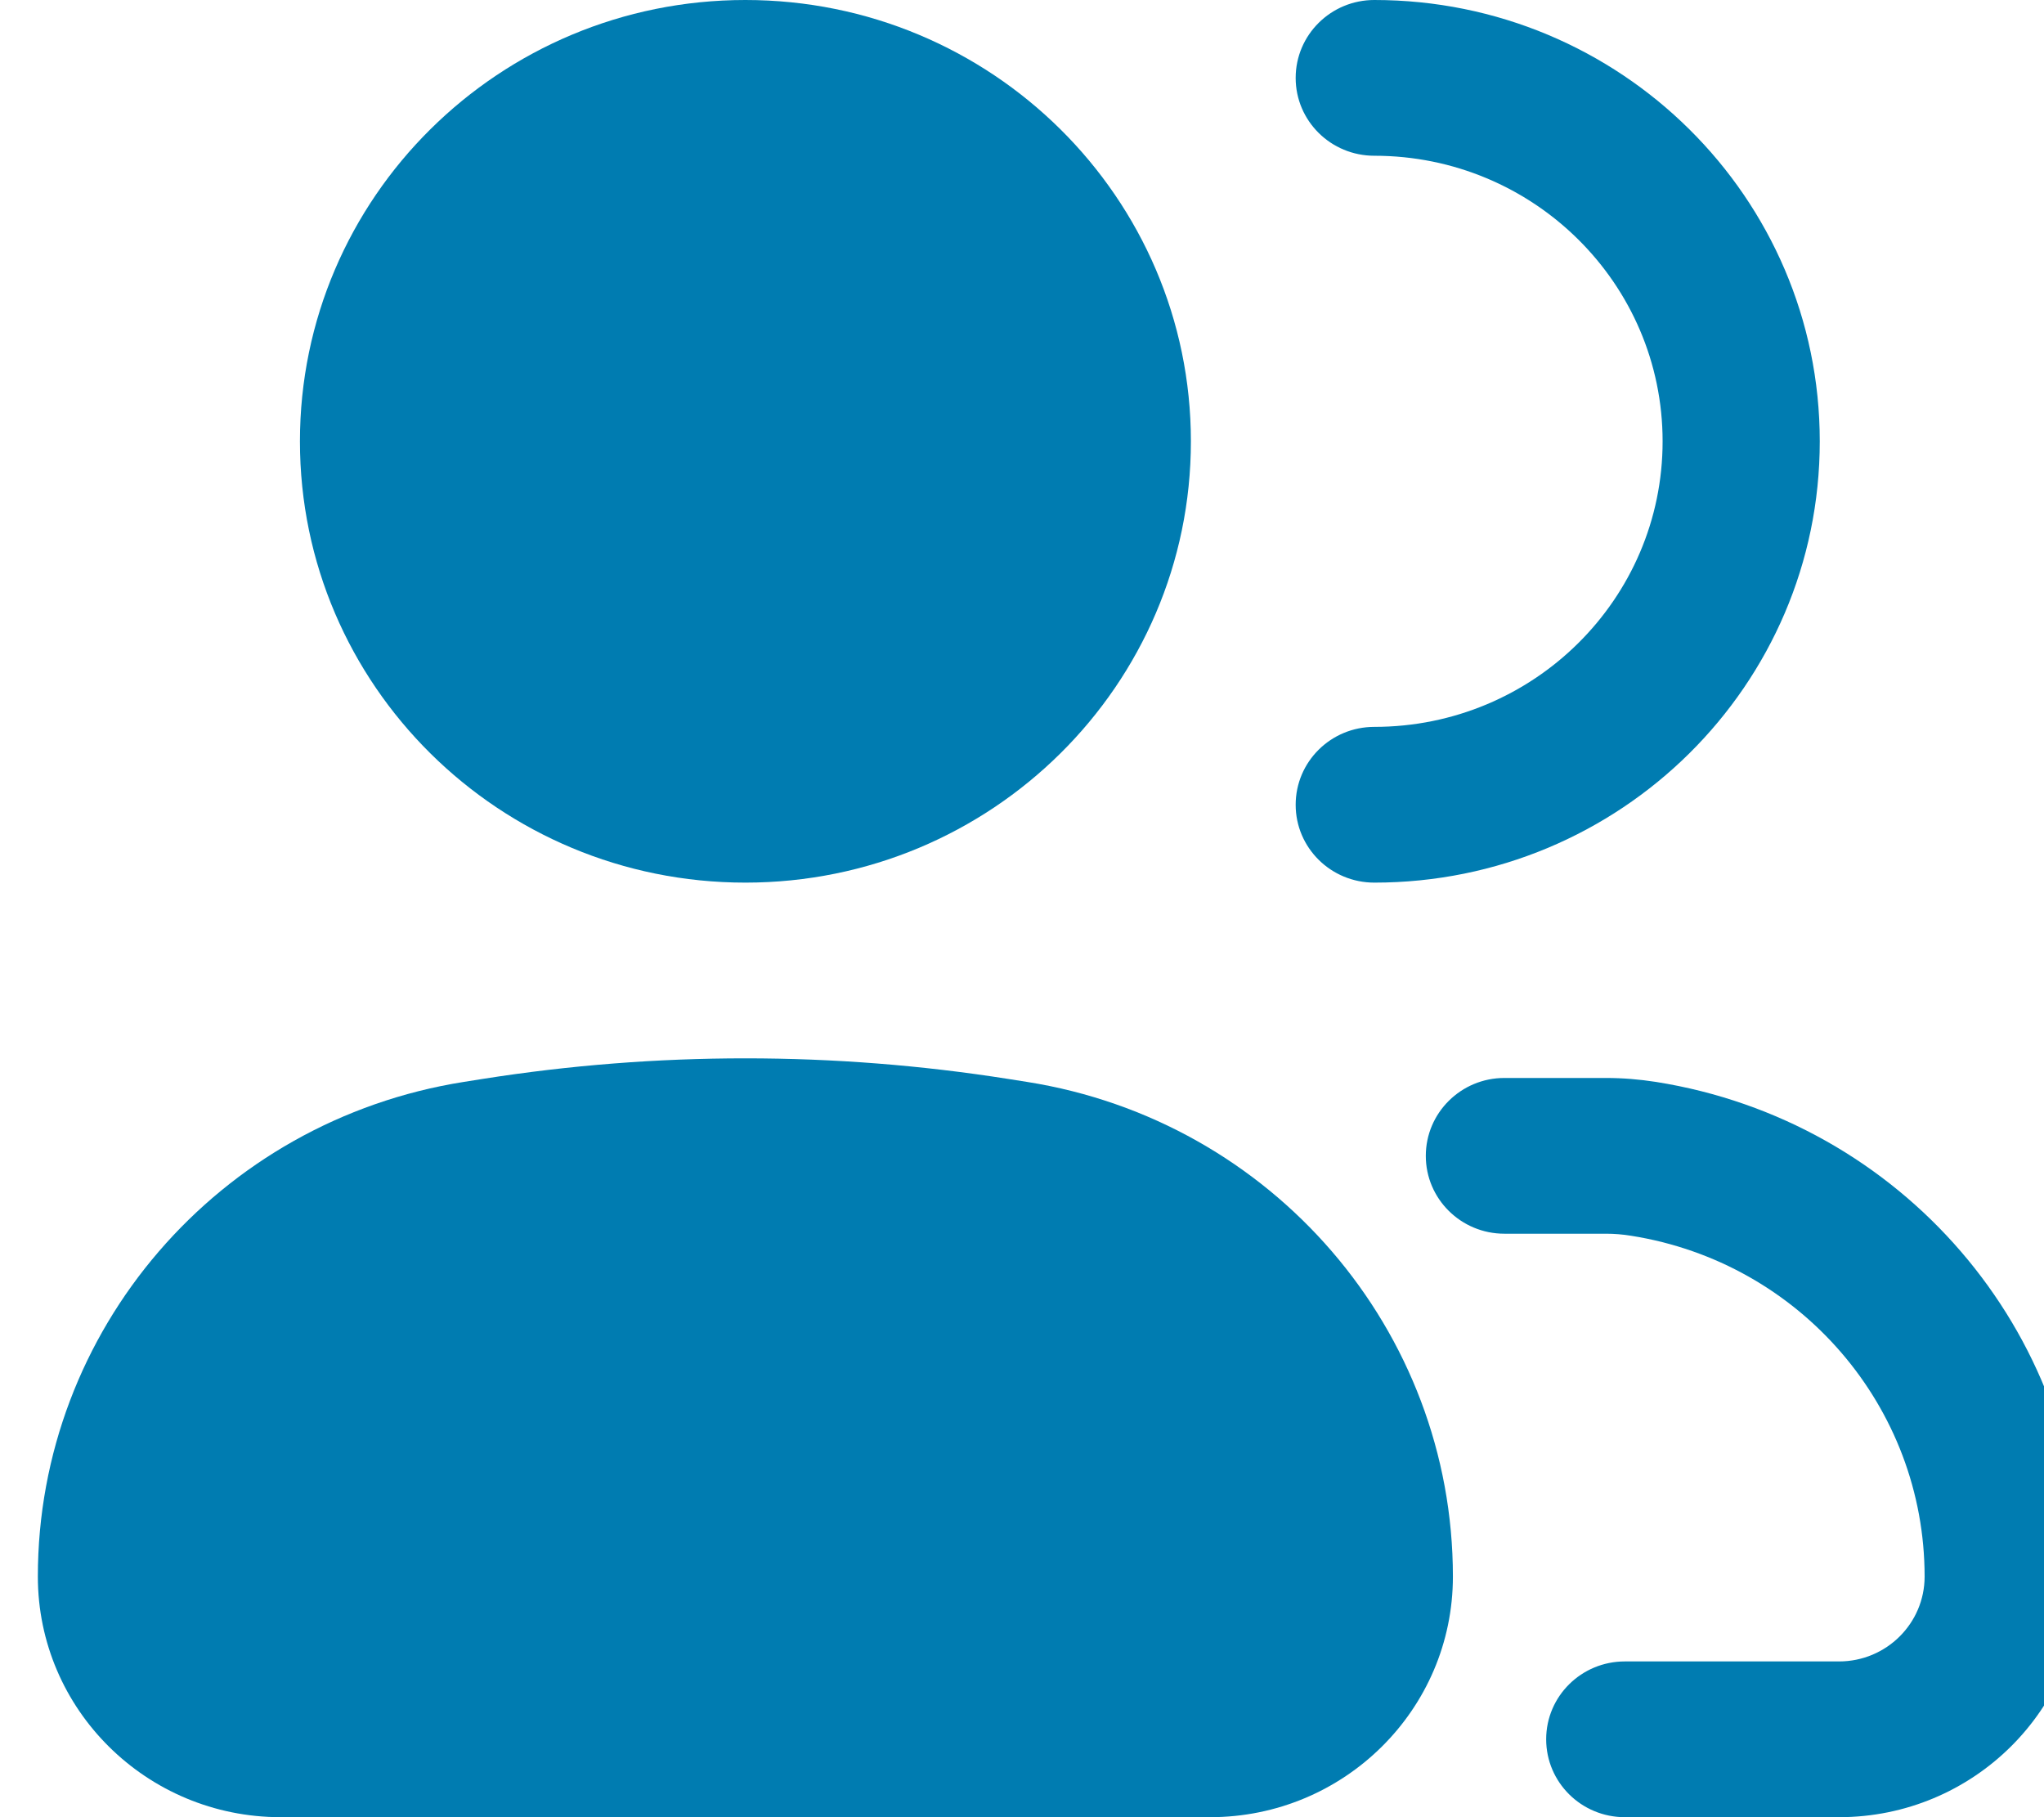
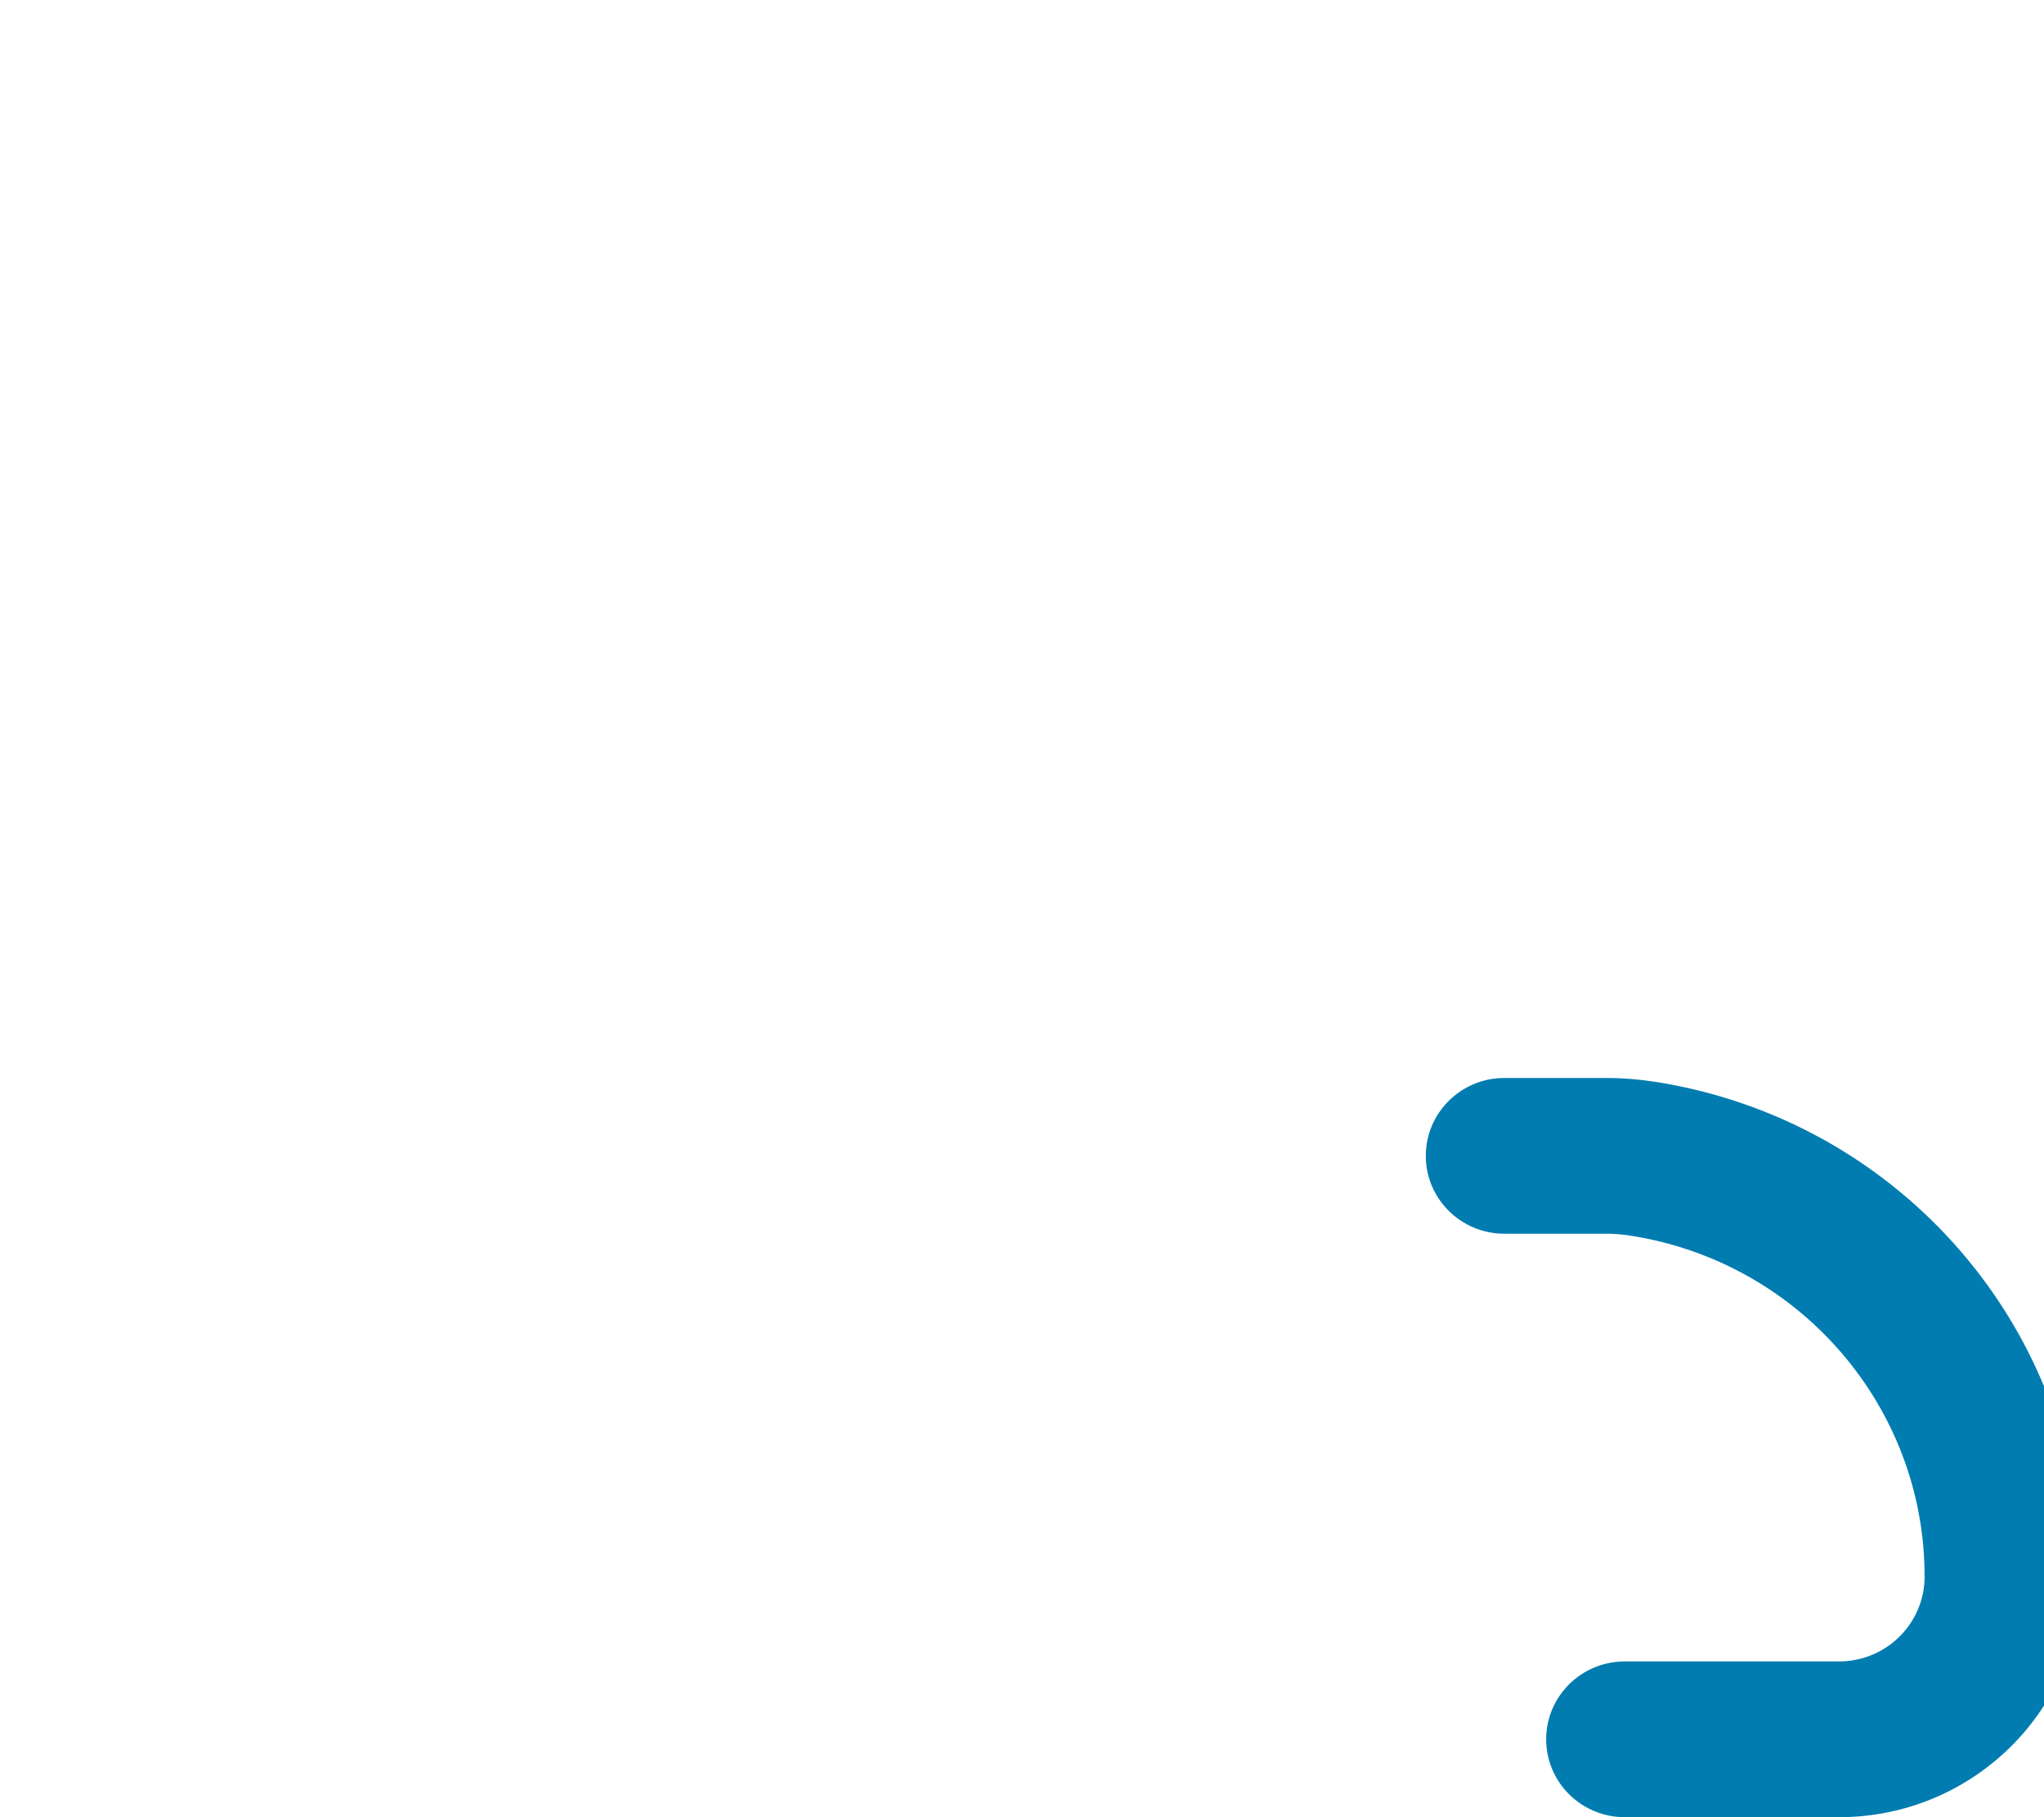
<svg xmlns="http://www.w3.org/2000/svg" width="27" height="24" viewBox="0 0 27 24" fill="none">
-   <path d="M3.962 5.829C3.962 2.61 6.596 0 9.846 0C13.096 0 15.731 2.61 15.731 5.829C15.731 9.048 13.096 11.657 9.846 11.657C6.596 11.657 3.962 9.048 3.962 5.829Z" fill="#007CB1" />
-   <path d="M6.127 14.289L6.373 14.25C8.674 13.887 11.018 13.887 13.319 14.25L13.566 14.289C16.807 14.802 19.192 17.571 19.192 20.822C19.192 22.577 17.756 24 15.984 24H3.708C1.936 24 0.5 22.577 0.5 20.822C0.5 17.571 2.885 14.802 6.127 14.289Z" fill="#007CB1" />
-   <path d="M18.154 0C17.58 0 17.115 0.461 17.115 1.029C17.115 1.597 17.58 2.057 18.154 2.057C20.257 2.057 21.962 3.746 21.962 5.829C21.962 7.911 20.257 9.6 18.154 9.6C17.58 9.6 17.115 10.06 17.115 10.629C17.115 11.197 17.58 11.657 18.154 11.657C21.404 11.657 24.038 9.048 24.038 5.829C24.038 2.61 21.404 0 18.154 0Z" fill="#007CB1" />
  <path d="M19.872 14.237C19.299 14.237 18.834 14.698 18.834 15.266C18.834 15.834 19.299 16.294 19.872 16.294H21.213C21.324 16.294 21.436 16.303 21.546 16.321C23.779 16.674 25.423 18.582 25.423 20.822C25.423 21.441 24.917 21.943 24.292 21.943H21.463C20.889 21.943 20.424 22.403 20.424 22.971C20.424 23.54 20.889 24 21.463 24H24.292C26.064 24 27.5 22.577 27.5 20.822C27.5 17.571 25.115 14.802 21.873 14.289C21.655 14.255 21.434 14.237 21.213 14.237H19.872Z" fill="#007CB1" />
</svg>